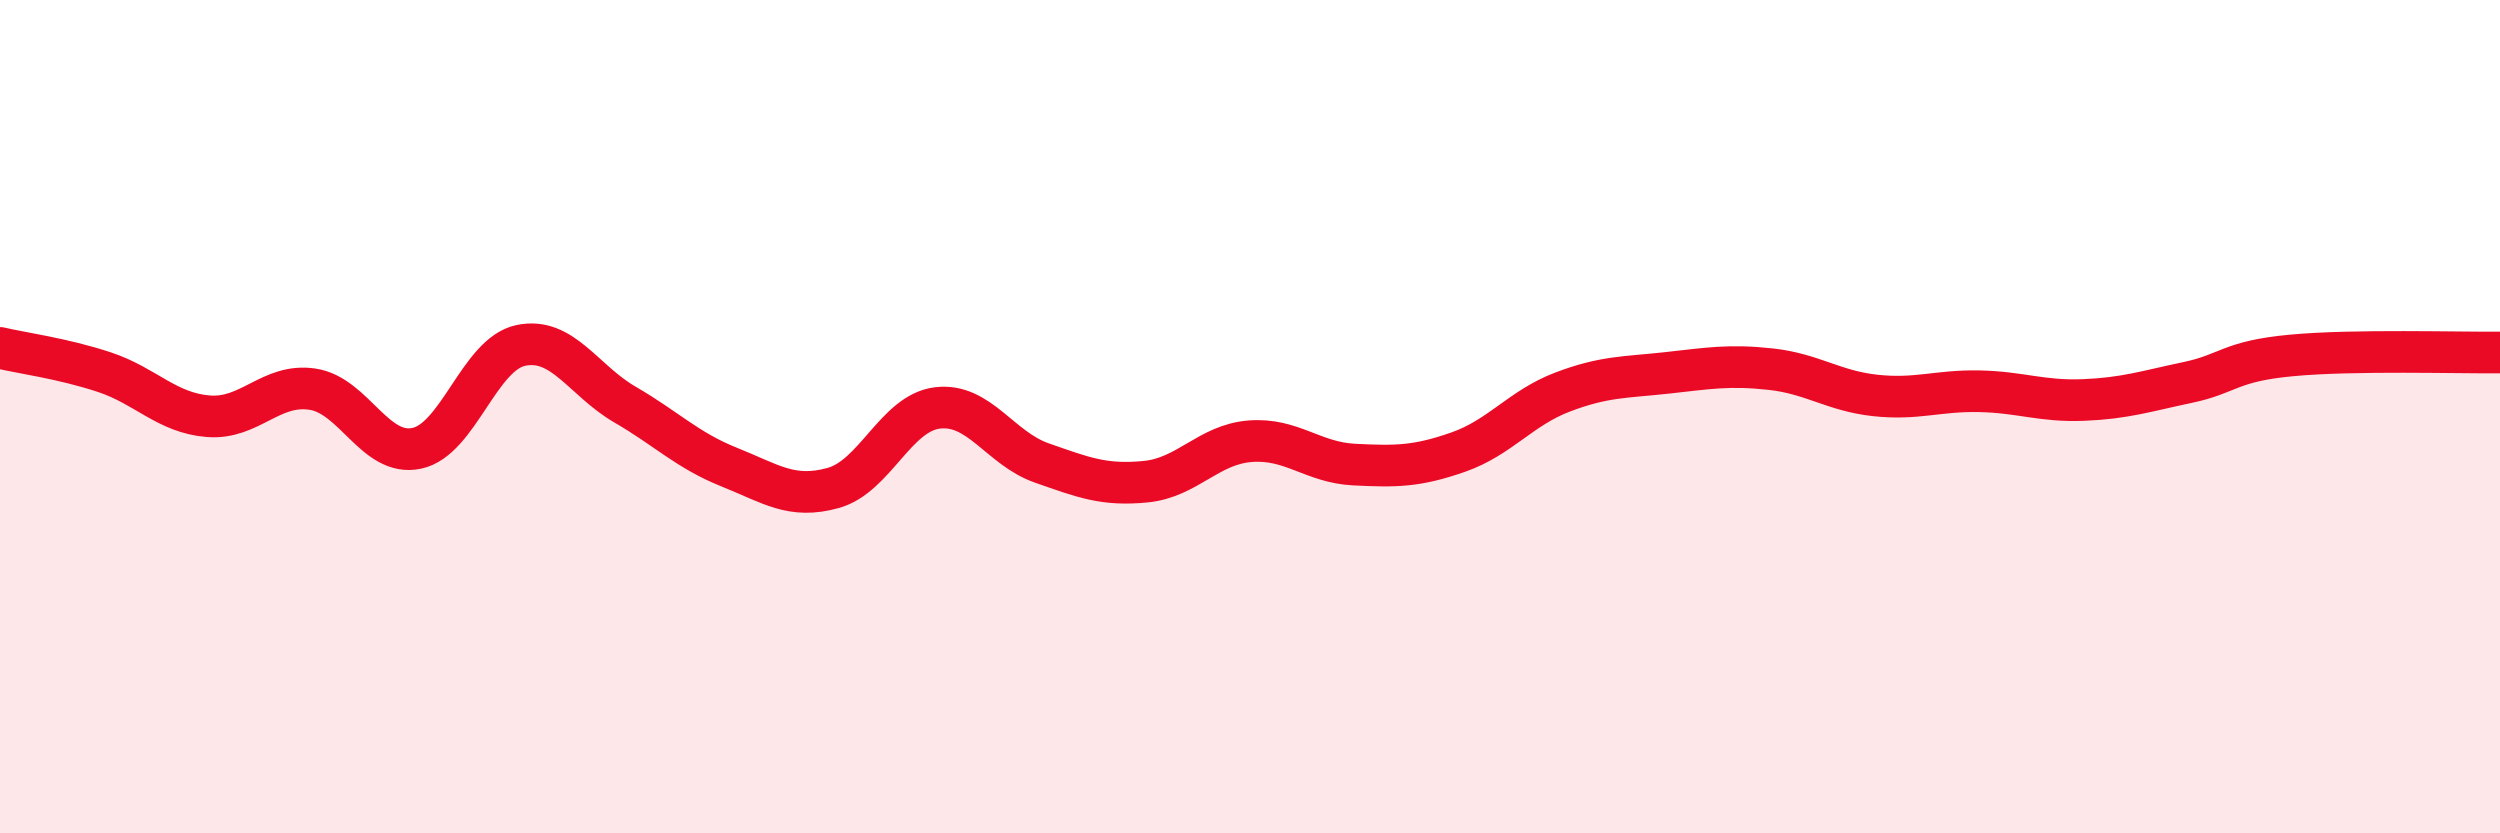
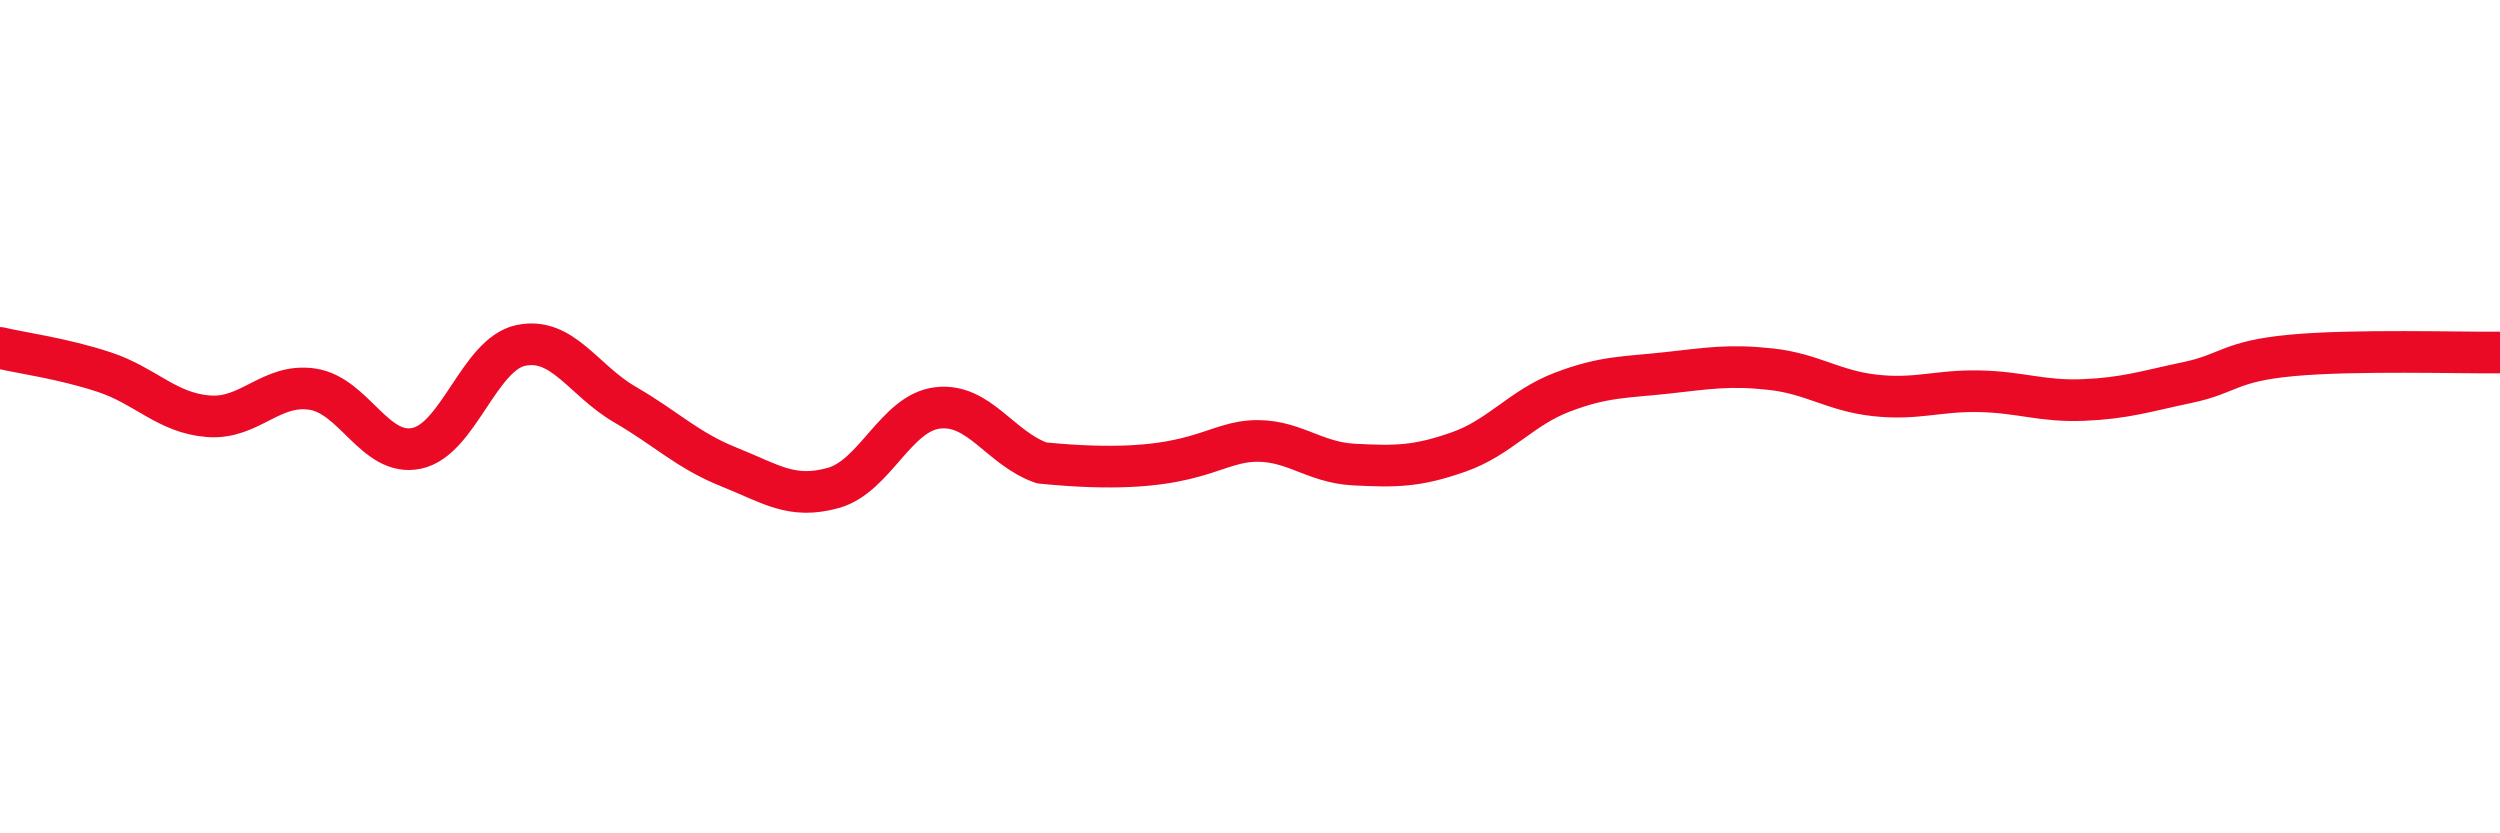
<svg xmlns="http://www.w3.org/2000/svg" width="60" height="20" viewBox="0 0 60 20">
-   <path d="M 0,8.35 C 0.5,8.47 1.5,8.6 2.5,8.93 C 3.5,9.26 4,9.91 5,9.99 C 6,10.07 6.5,9.19 7.5,9.34 C 8.5,9.49 9,10.97 10,10.76 C 11,10.55 11.5,8.5 12.5,8.29 C 13.5,8.08 14,9.13 15,9.71 C 16,10.29 16.5,10.81 17.5,11.21 C 18.5,11.61 19,11.99 20,11.71 C 21,11.43 21.5,9.91 22.5,9.79 C 23.5,9.67 24,10.76 25,11.11 C 26,11.46 26.5,11.66 27.5,11.56 C 28.5,11.46 29,10.67 30,10.59 C 31,10.51 31.5,11.1 32.5,11.15 C 33.5,11.2 34,11.2 35,10.85 C 36,10.5 36.5,9.79 37.5,9.41 C 38.5,9.03 39,9.06 40,8.95 C 41,8.84 41.5,8.75 42.5,8.86 C 43.5,8.97 44,9.38 45,9.49 C 46,9.6 46.5,9.37 47.5,9.39 C 48.5,9.41 49,9.64 50,9.6 C 51,9.56 51.5,9.39 52.5,9.18 C 53.5,8.97 53.5,8.67 55,8.53 C 56.5,8.39 59,8.47 60,8.46L60 20L0 20Z" fill="#EB0A25" opacity="0.1" stroke-linecap="round" stroke-linejoin="round" />
-   <path d="M 0,8.35 C 0.5,8.47 1.5,8.6 2.5,8.93 C 3.5,9.26 4,9.91 5,9.99 C 6,10.07 6.5,9.19 7.5,9.34 C 8.5,9.49 9,10.97 10,10.76 C 11,10.55 11.5,8.5 12.5,8.29 C 13.5,8.08 14,9.13 15,9.71 C 16,10.29 16.5,10.81 17.5,11.21 C 18.5,11.61 19,11.99 20,11.71 C 21,11.43 21.5,9.91 22.5,9.79 C 23.5,9.67 24,10.76 25,11.11 C 26,11.46 26.5,11.66 27.5,11.56 C 28.5,11.46 29,10.67 30,10.59 C 31,10.51 31.5,11.1 32.5,11.15 C 33.5,11.2 34,11.2 35,10.85 C 36,10.5 36.5,9.79 37.5,9.41 C 38.5,9.03 39,9.06 40,8.95 C 41,8.84 41.5,8.75 42.5,8.86 C 43.5,8.97 44,9.38 45,9.49 C 46,9.6 46.5,9.37 47.5,9.39 C 48.5,9.41 49,9.64 50,9.6 C 51,9.56 51.5,9.39 52.5,9.18 C 53.5,8.97 53.5,8.67 55,8.53 C 56.5,8.39 59,8.47 60,8.46" stroke="#EB0A25" stroke-width="1" fill="none" stroke-linecap="round" stroke-linejoin="round" />
+   <path d="M 0,8.35 C 0.5,8.47 1.5,8.6 2.5,8.93 C 3.5,9.26 4,9.91 5,9.99 C 6,10.07 6.5,9.19 7.5,9.34 C 8.5,9.49 9,10.97 10,10.76 C 11,10.55 11.5,8.5 12.5,8.29 C 13.5,8.08 14,9.13 15,9.71 C 16,10.29 16.5,10.81 17.5,11.21 C 18.5,11.61 19,11.99 20,11.71 C 21,11.43 21.5,9.91 22.5,9.79 C 23.5,9.67 24,10.76 25,11.11 C 28.5,11.46 29,10.67 30,10.59 C 31,10.51 31.5,11.1 32.5,11.15 C 33.5,11.2 34,11.2 35,10.85 C 36,10.5 36.5,9.79 37.5,9.41 C 38.5,9.03 39,9.06 40,8.95 C 41,8.84 41.5,8.75 42.5,8.86 C 43.5,8.97 44,9.38 45,9.49 C 46,9.6 46.5,9.37 47.5,9.39 C 48.5,9.41 49,9.64 50,9.6 C 51,9.56 51.5,9.39 52.5,9.18 C 53.5,8.97 53.5,8.67 55,8.53 C 56.5,8.39 59,8.47 60,8.46" stroke="#EB0A25" stroke-width="1" fill="none" stroke-linecap="round" stroke-linejoin="round" />
</svg>